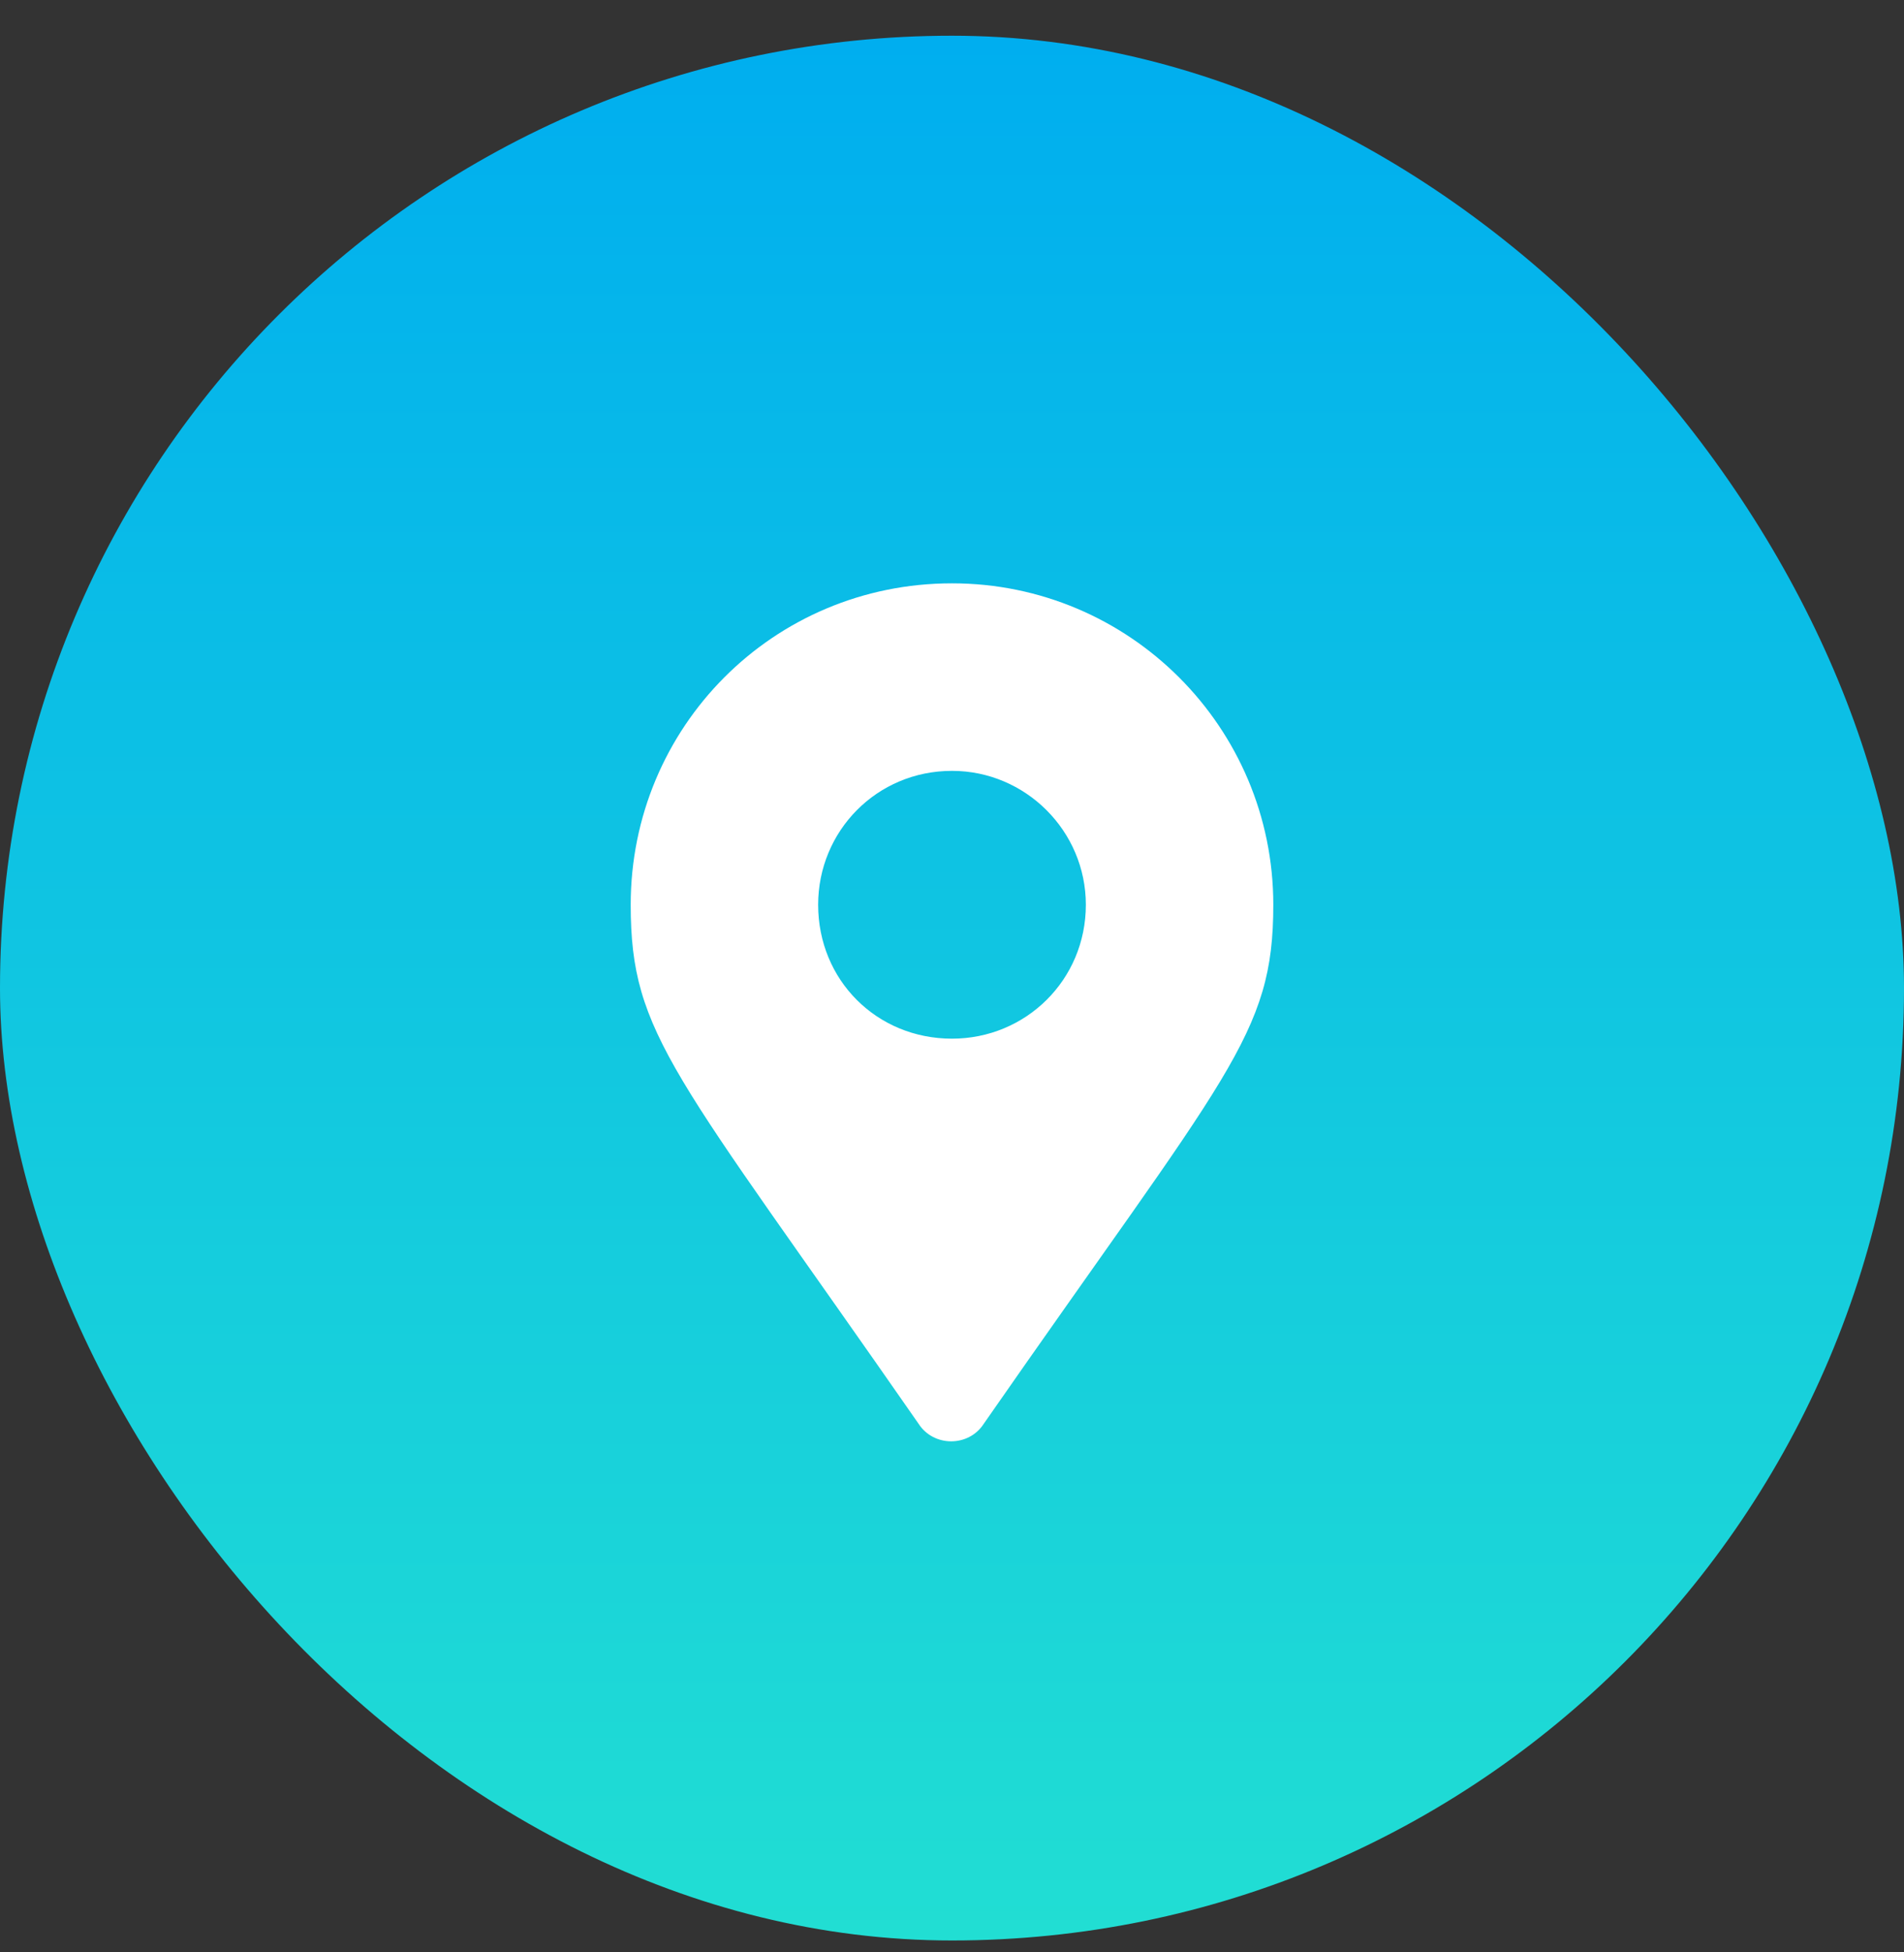
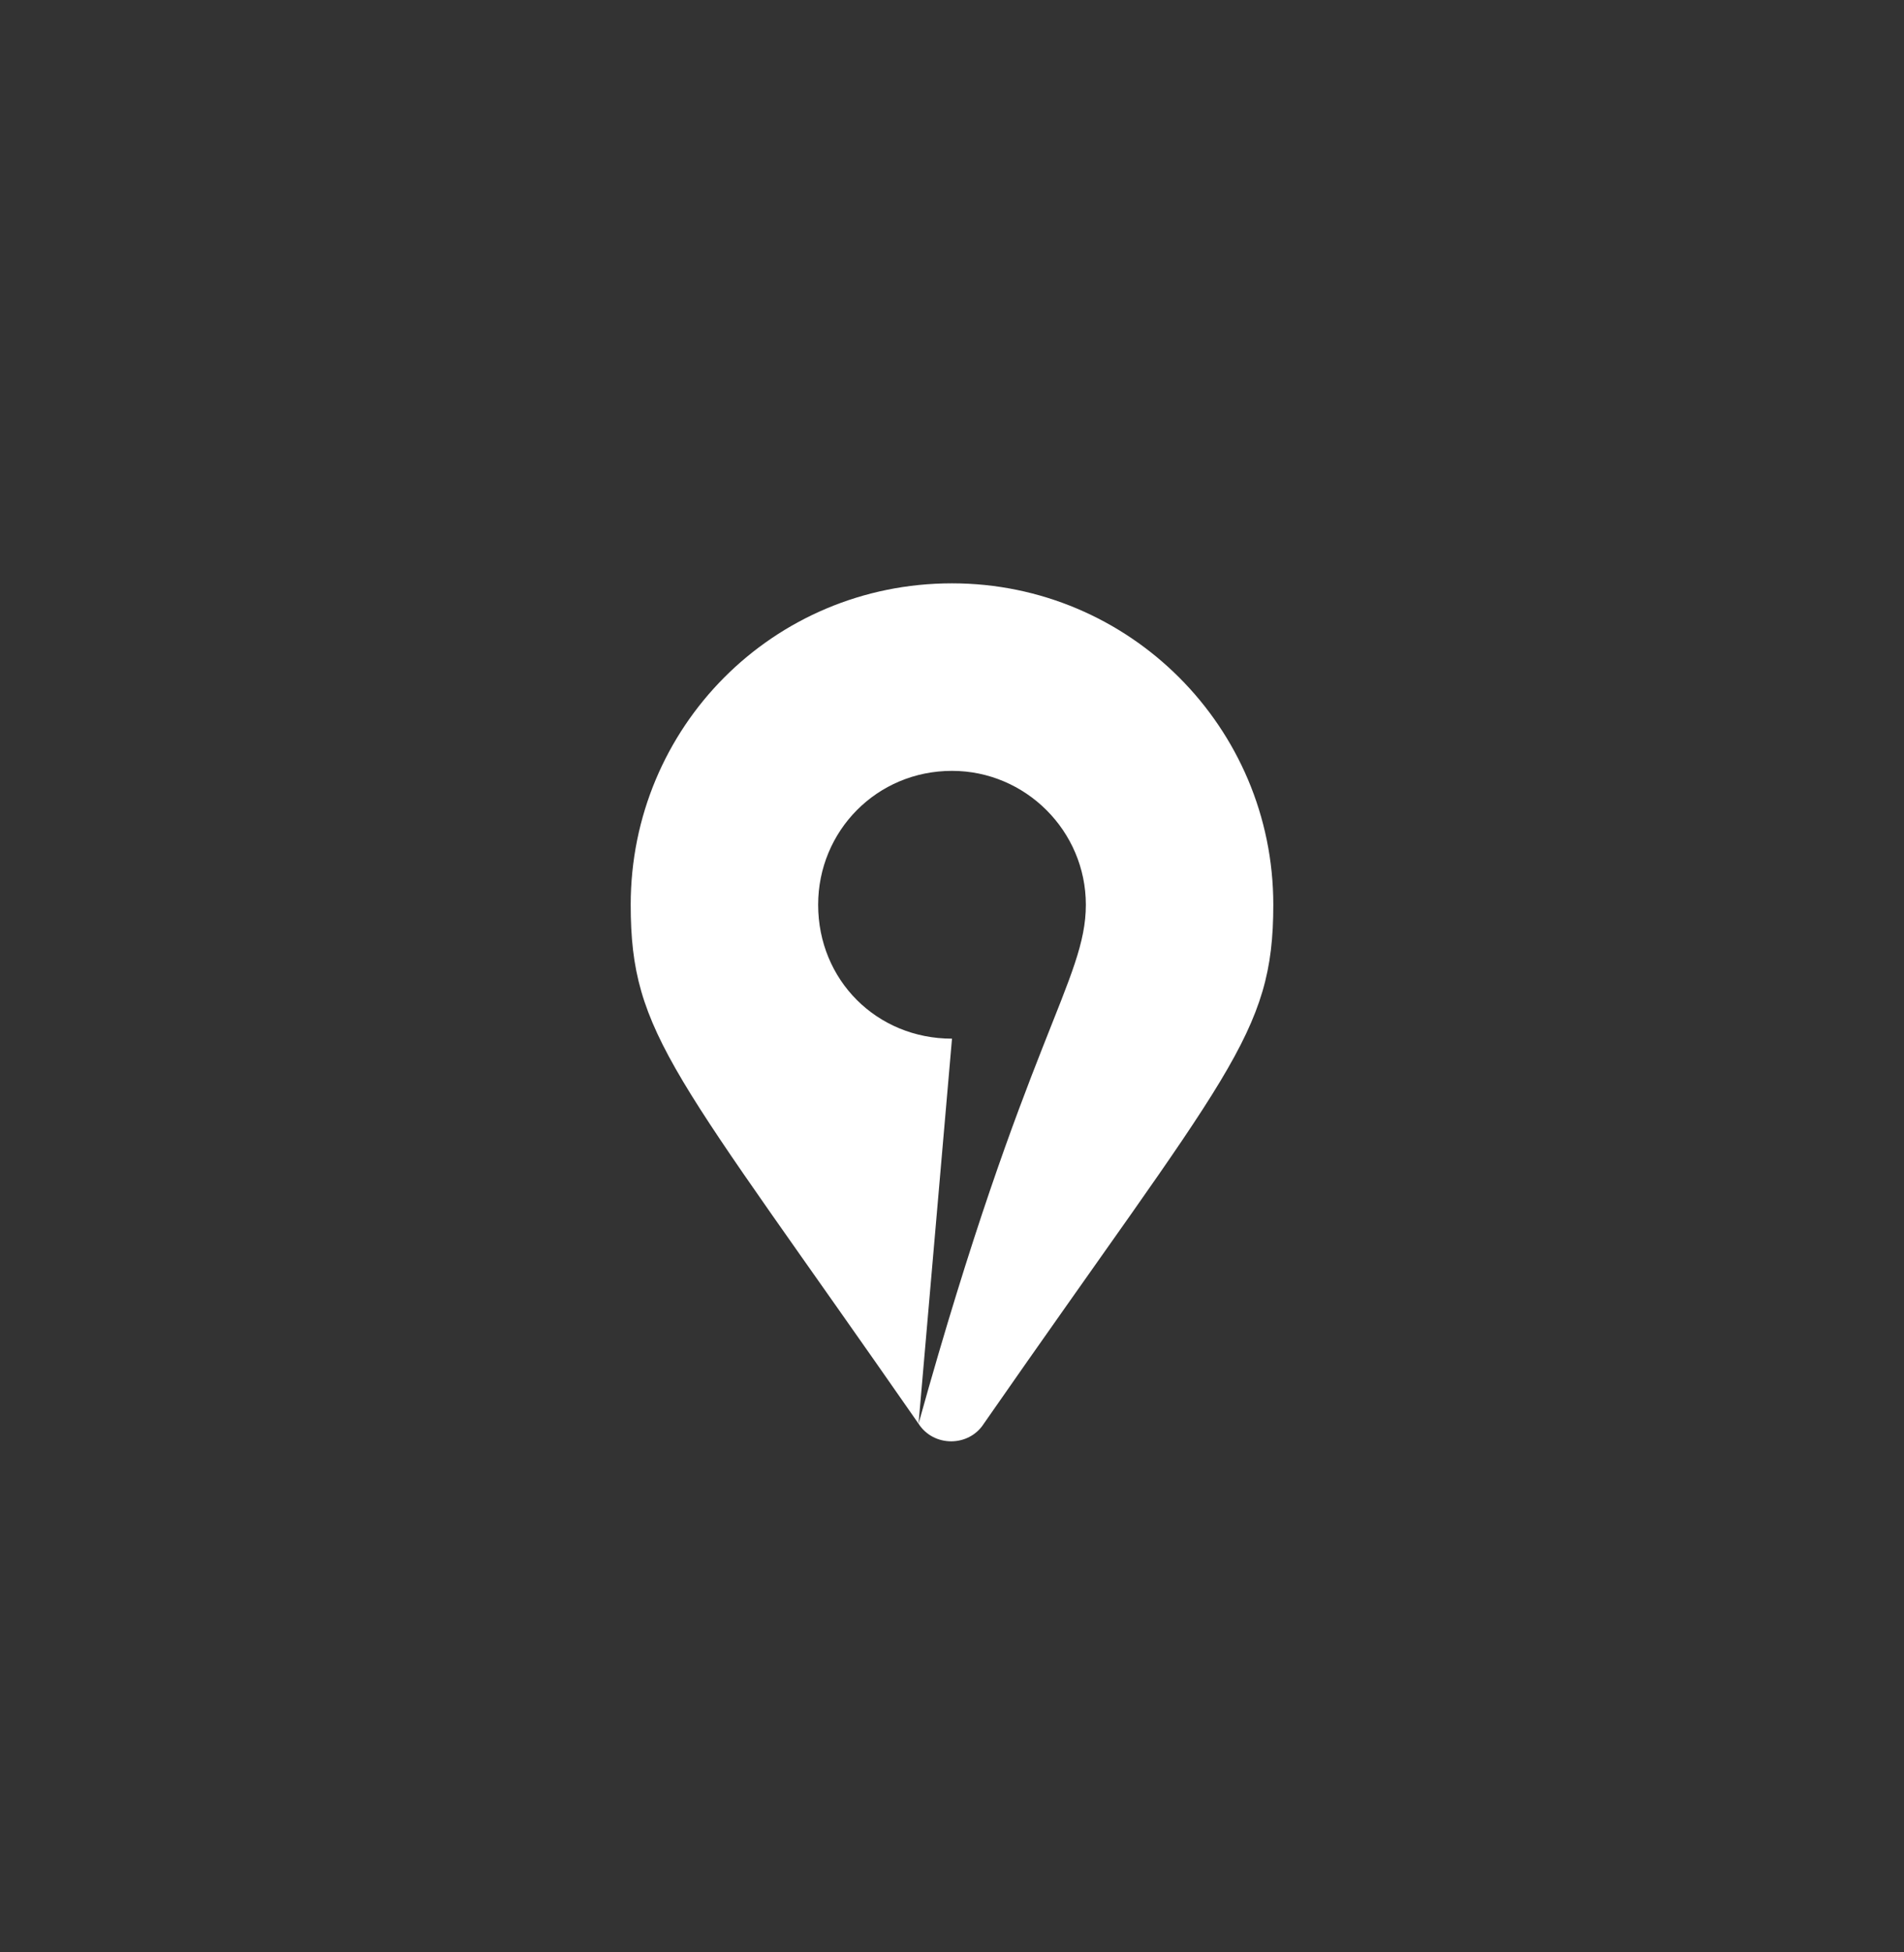
<svg xmlns="http://www.w3.org/2000/svg" width="40" height="41" viewBox="0 0 40 41" fill="none">
  <rect x="0" y="0" width="40" height="41" fill="#333333" stroke="none" />
-   <rect y="0.75" width="40" height="40" rx="20" fill="url(#paint0_linear_2006_371)" />
-   <path d="M19.297 29.898C14.164 22.516 13.25 21.742 13.25 19C13.25 15.273 16.238 12.25 20 12.25C23.727 12.25 26.75 15.273 26.75 19C26.75 21.742 25.801 22.516 20.668 29.898C20.352 30.391 19.613 30.391 19.297 29.898ZM20 21.812C21.547 21.812 22.812 20.582 22.812 19C22.812 17.453 21.547 16.188 20 16.188C18.418 16.188 17.188 17.453 17.188 19C17.188 20.582 18.418 21.812 20 21.812Z" fill="white" />
+   <path d="M19.297 29.898C14.164 22.516 13.25 21.742 13.25 19C13.25 15.273 16.238 12.25 20 12.25C23.727 12.25 26.75 15.273 26.75 19C26.75 21.742 25.801 22.516 20.668 29.898C20.352 30.391 19.613 30.391 19.297 29.898ZC21.547 21.812 22.812 20.582 22.812 19C22.812 17.453 21.547 16.188 20 16.188C18.418 16.188 17.188 17.453 17.188 19C17.188 20.582 18.418 21.812 20 21.812Z" fill="white" />
  <defs>
    <linearGradient id="paint0_linear_2006_371" x1="20" y1="40.75" x2="20" y2="0.75" gradientUnits="userSpaceOnUse">
      <stop stop-color="#21DED3" />
      <stop offset="1" stop-color="#00AEEF" />
    </linearGradient>
  </defs>
</svg>